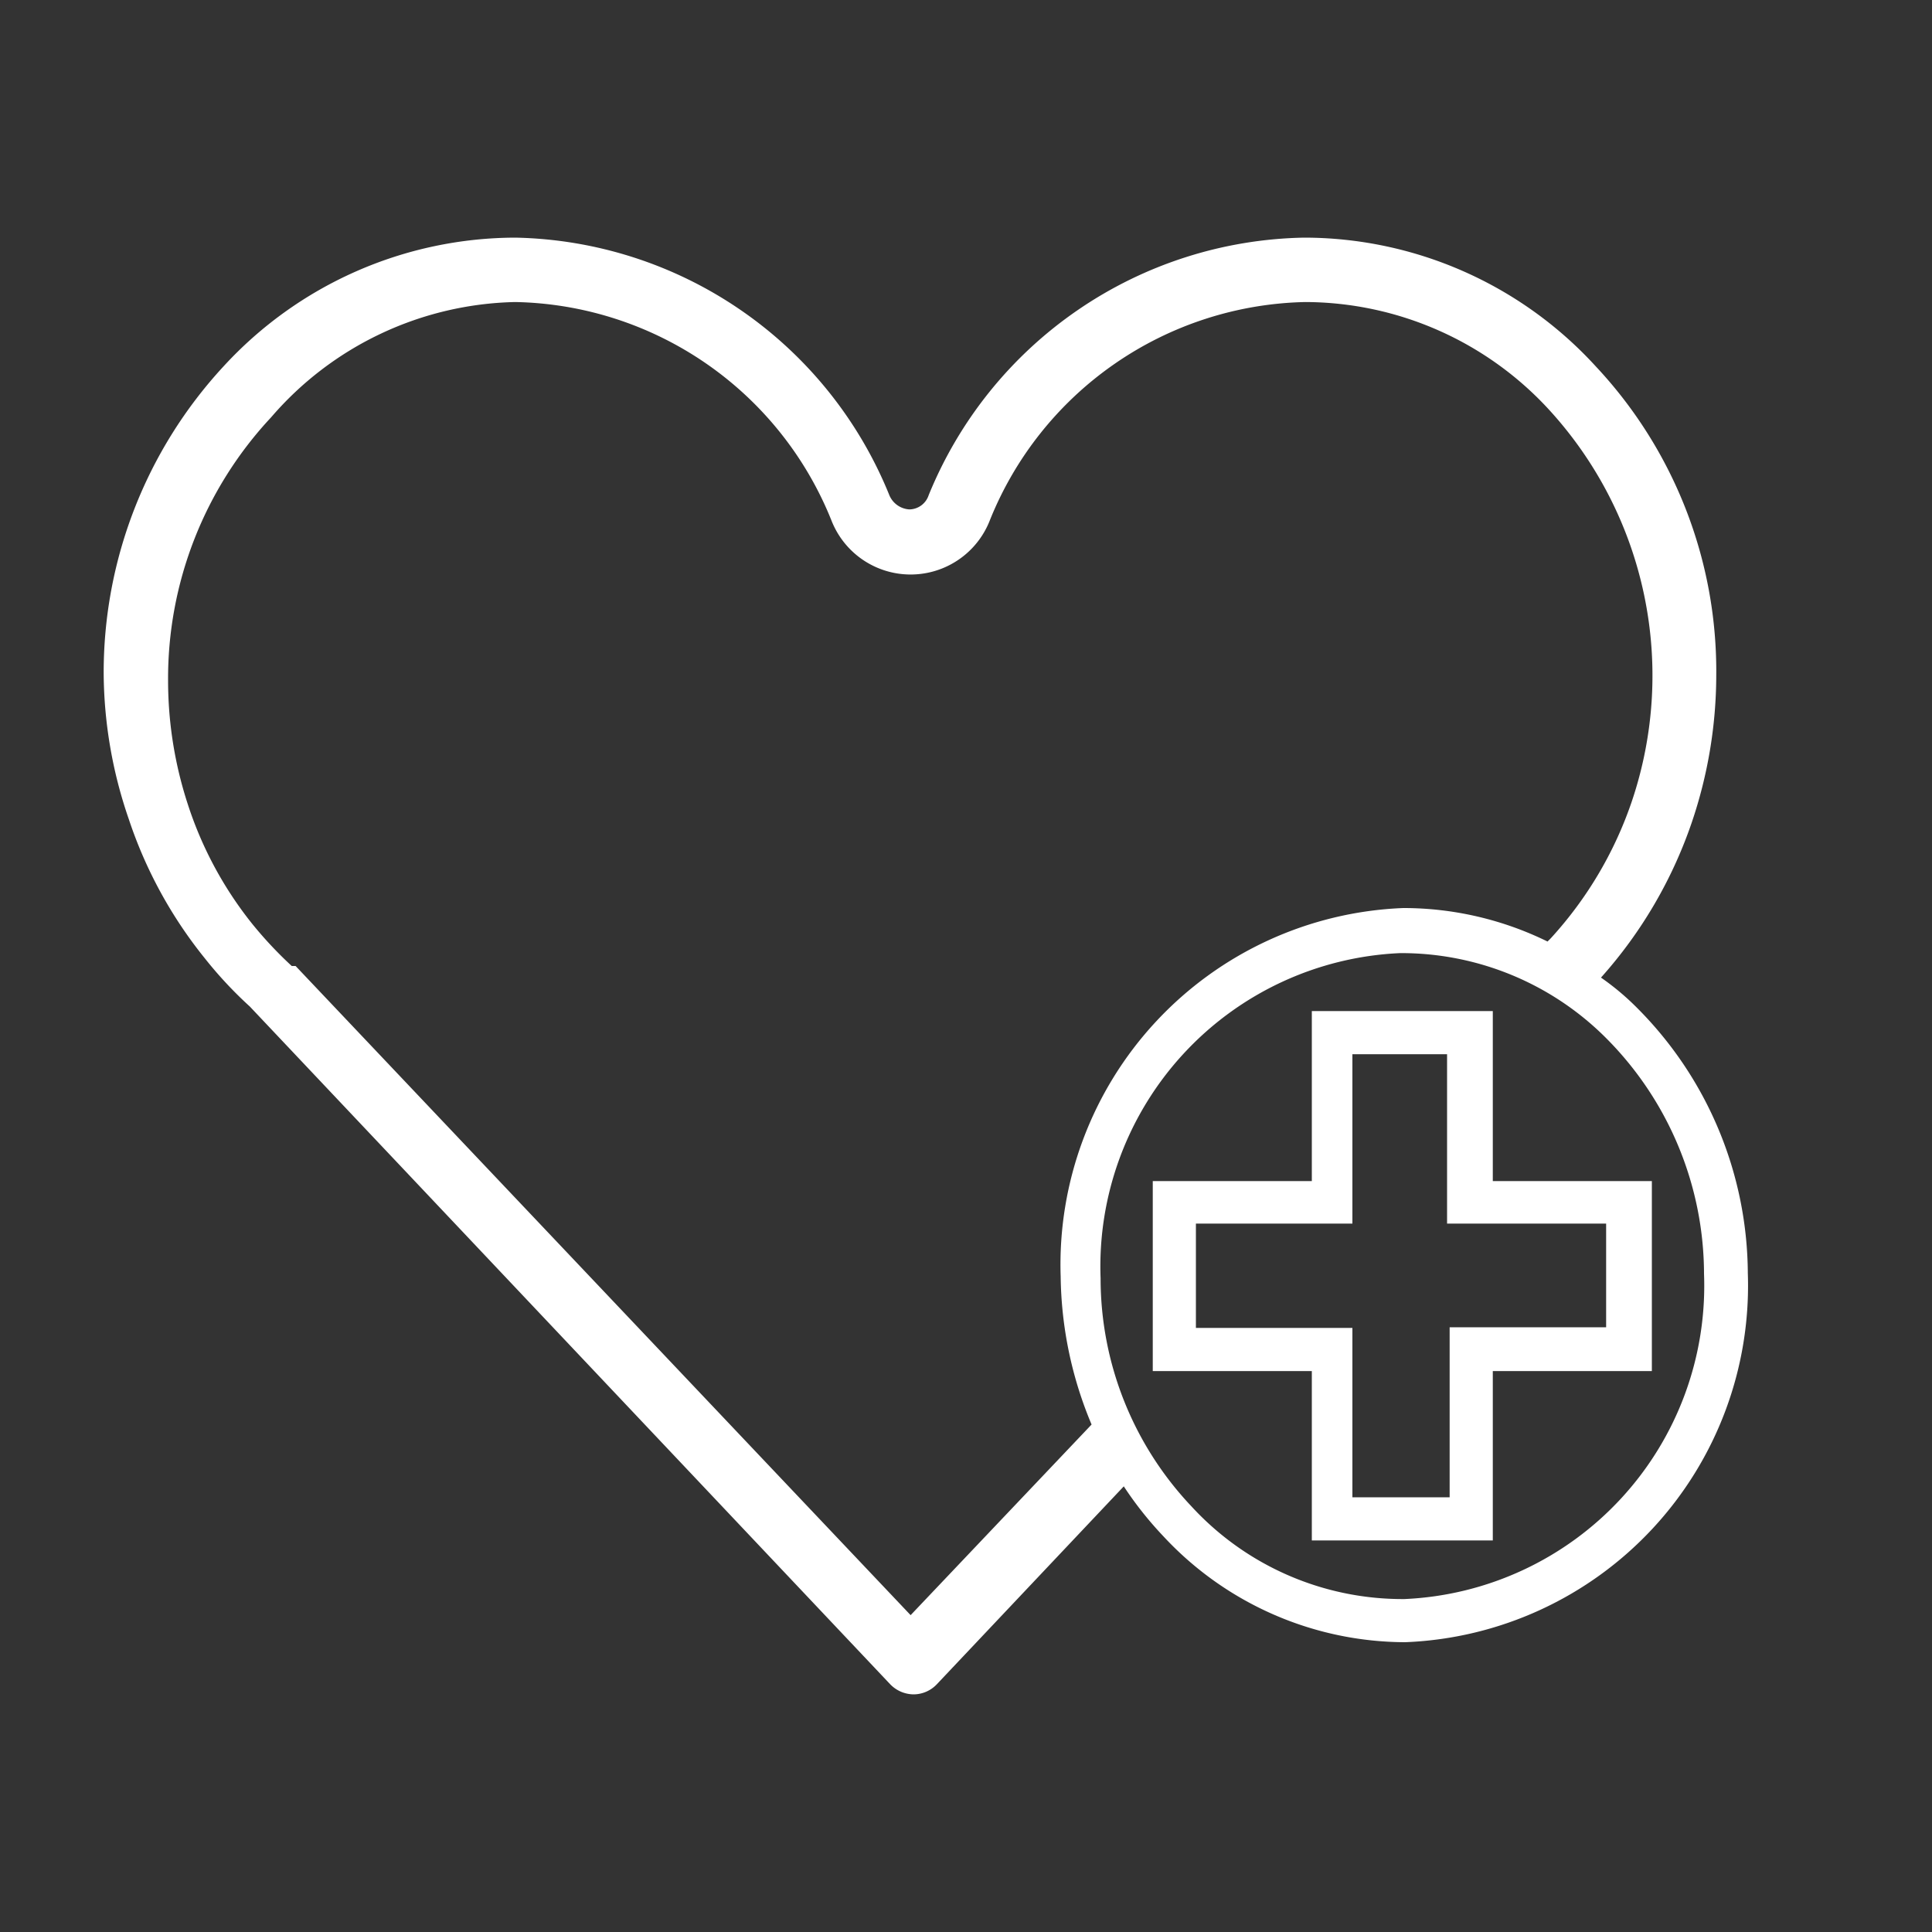
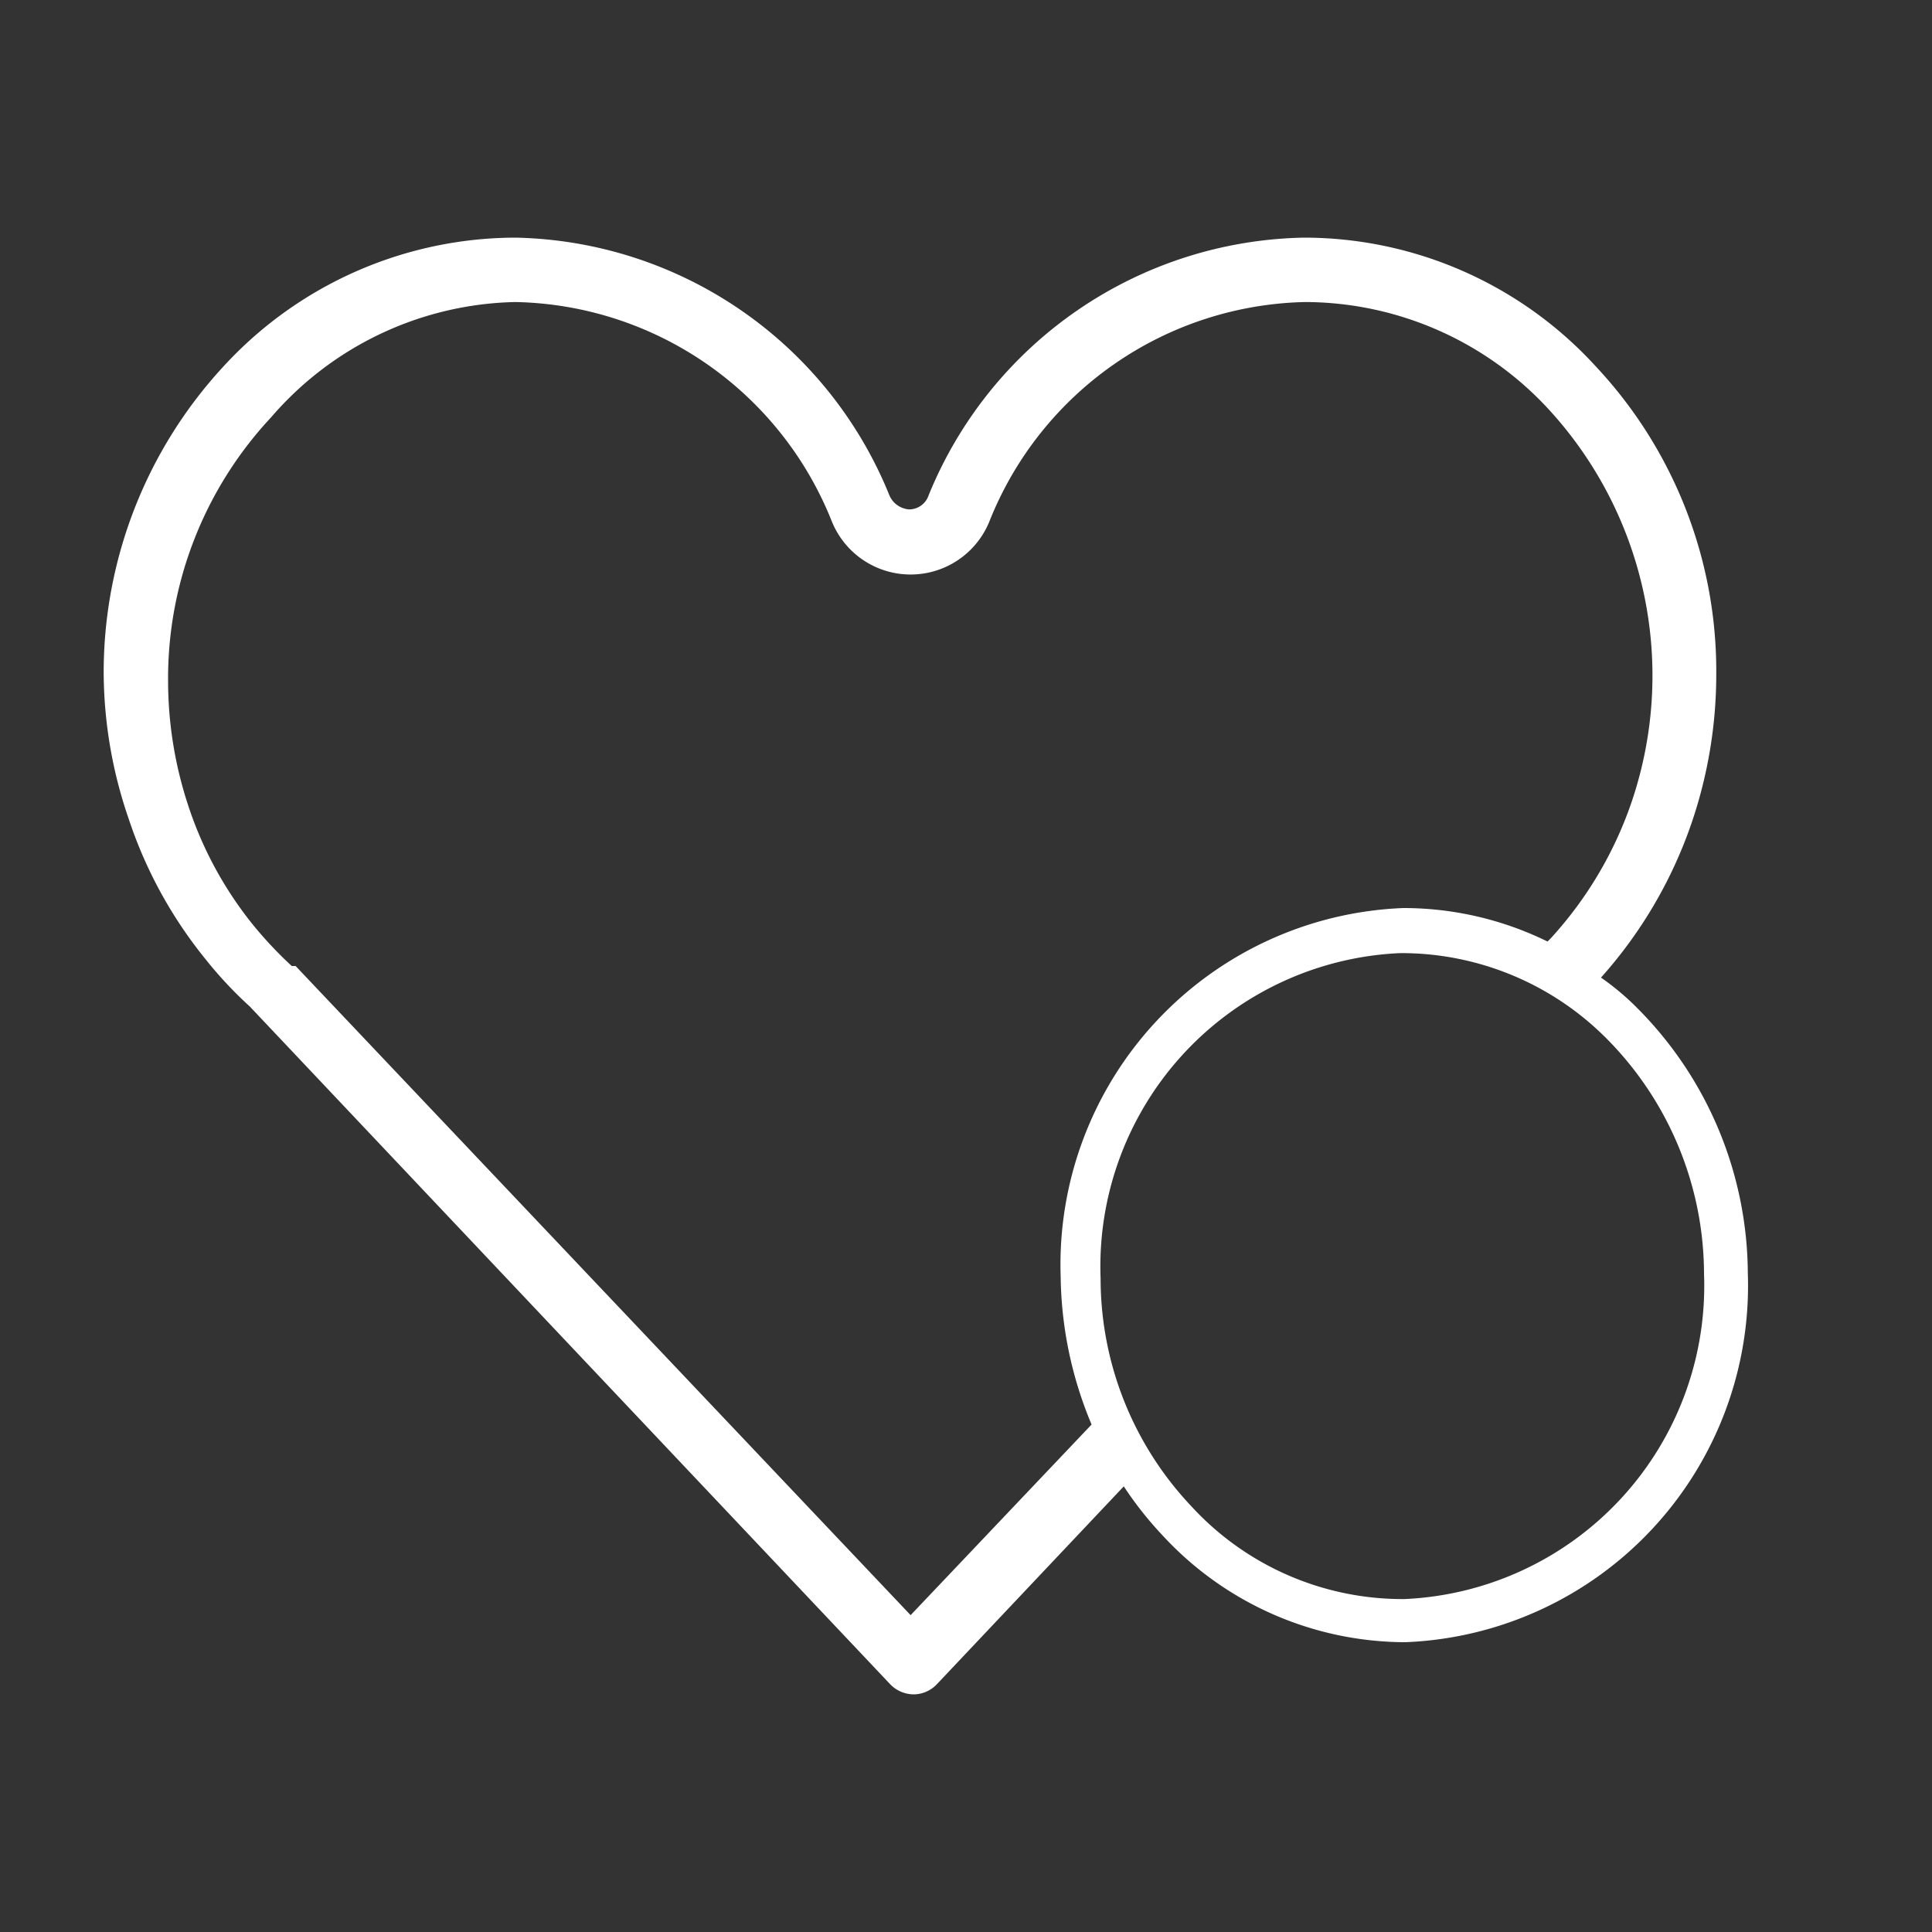
<svg xmlns="http://www.w3.org/2000/svg" id="OBJECTS" viewBox="0 0 30 30">
  <rect x="0" y="0" width="30" height="30" fill="#333333" stroke="none" />
  <defs>
    <style>.cls-1{fill:#fff;}</style>
  </defs>
  <path class="cls-1" d="M24.86,15.18a7,7,0,0,0,1.41-2.41,7.14,7.14,0,0,0,.38-2.29,6.92,6.92,0,0,0-1.87-4.79,6.14,6.14,0,0,0-4.53-2,6.42,6.42,0,0,0-5.83,4h0a.32.32,0,0,1-.3.22.36.36,0,0,1-.31-.22A6.4,6.4,0,0,0,8,3.69a6.17,6.17,0,0,0-4.53,2,7,7,0,0,0-1.86,4.79A7.05,7.05,0,0,0,2,12.72a6.89,6.89,0,0,0,1.18,2.16,6.32,6.32,0,0,0,.7.75l9.94,10.52a.51.51,0,0,0,.37.16.5.5,0,0,0,.36-.16l2.9-3.07a5.57,5.57,0,0,0,.61.77,5.14,5.14,0,0,0,3.76,1.65h0a5.54,5.54,0,0,0,5.32-5.73,5.87,5.87,0,0,0-1.72-4.12A4,4,0,0,0,24.86,15.18Zm-10.72,9.9L4.59,15v0l-.06,0a6.25,6.25,0,0,1-.61-.65,5.85,5.85,0,0,1-1-1.85,6.18,6.18,0,0,1-.31-1.92,5.94,5.94,0,0,1,1.6-4.1A5.14,5.14,0,0,1,8,4.69a5.4,5.4,0,0,1,4.91,3.39,1.32,1.32,0,0,0,2.46,0,5.4,5.4,0,0,1,4.9-3.39,5.16,5.16,0,0,1,3.8,1.69,6.11,6.11,0,0,1,1.27,6.06,6,6,0,0,1-1.26,2.13h0l0,0-.05.05a5.08,5.08,0,0,0-2.24-.52,5.54,5.54,0,0,0-5.32,5.72h0a6.1,6.1,0,0,0,.48,2.3Zm7.67-.25a4.45,4.45,0,0,1-3.31-1.44,5.15,5.15,0,0,1-1.41-3.54,4.87,4.87,0,0,1,4.65-5.05,4.49,4.49,0,0,1,3.2,1.32,5.2,5.2,0,0,1,1.52,3.66A4.87,4.87,0,0,1,21.81,24.83Z" />
-   <path class="cls-1" d="M23.18,15.7H20.37v2.64H17.9v2.95h2.47v2.63h2.81V21.29h2.47V18.34H23.18ZM23.94,19h1v1.61H22.51v2.64H21V20.62H18.57V19H21V16.37h1.47V19Z" />
</svg>